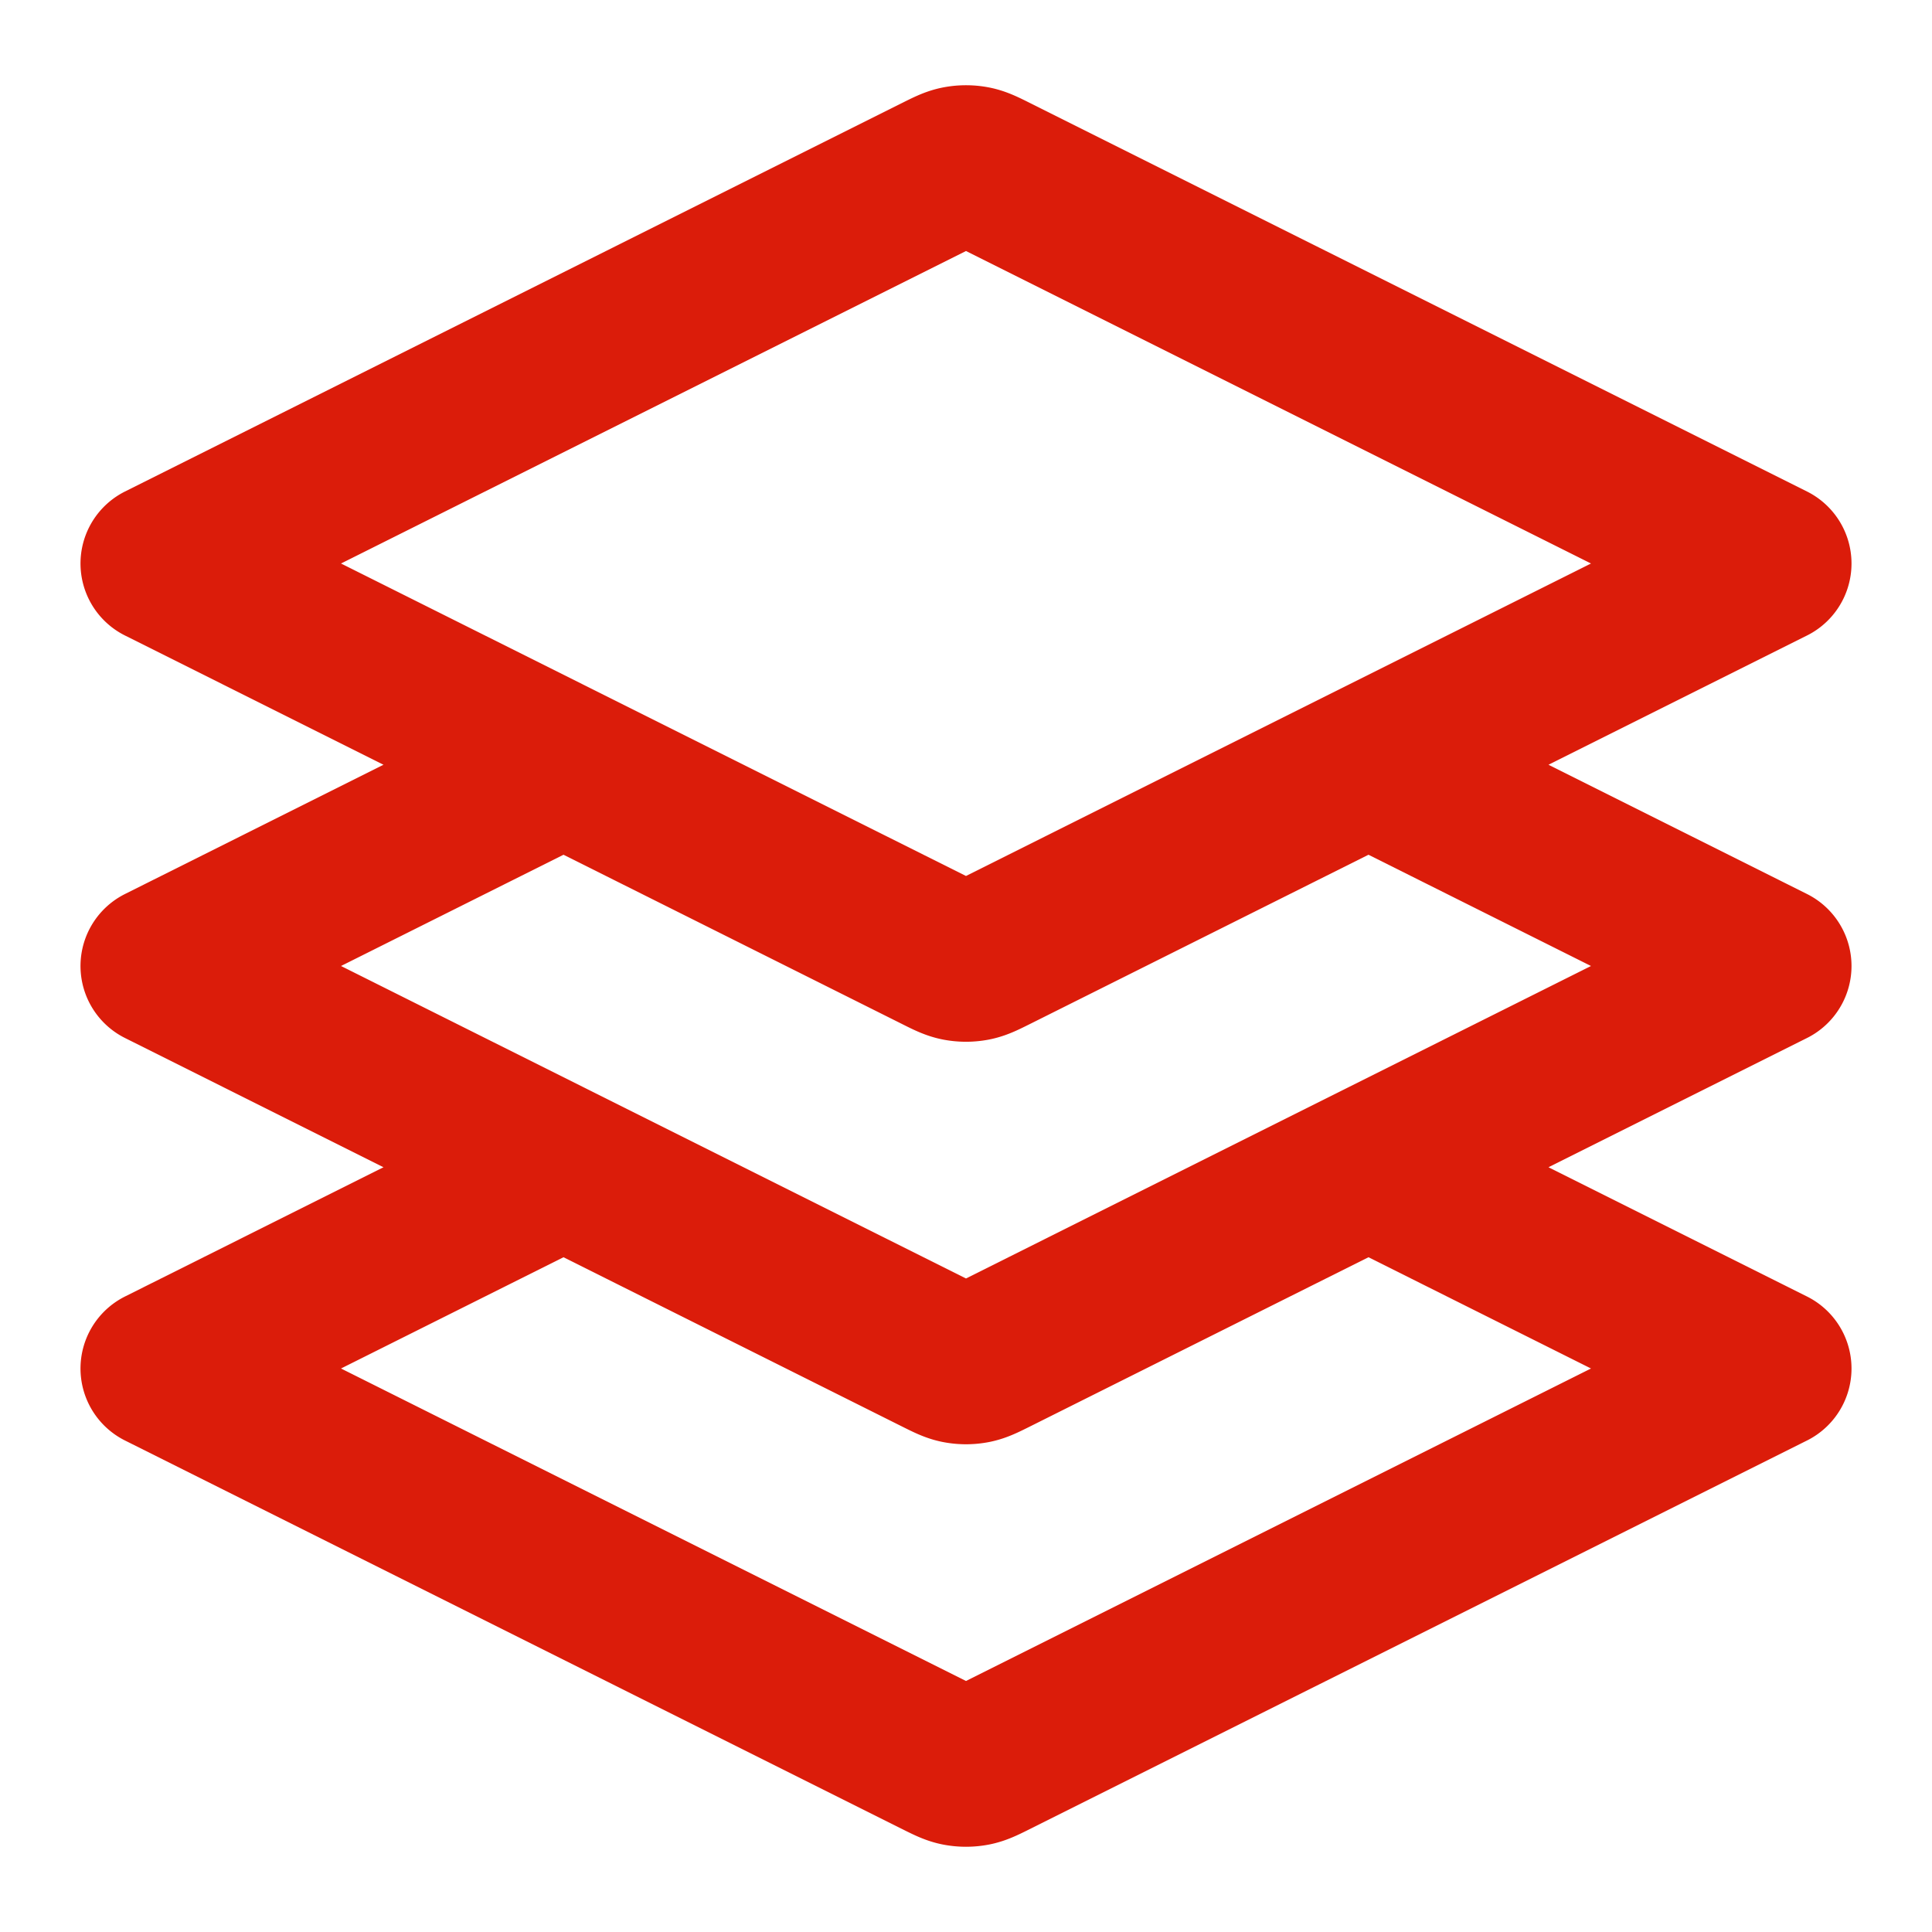
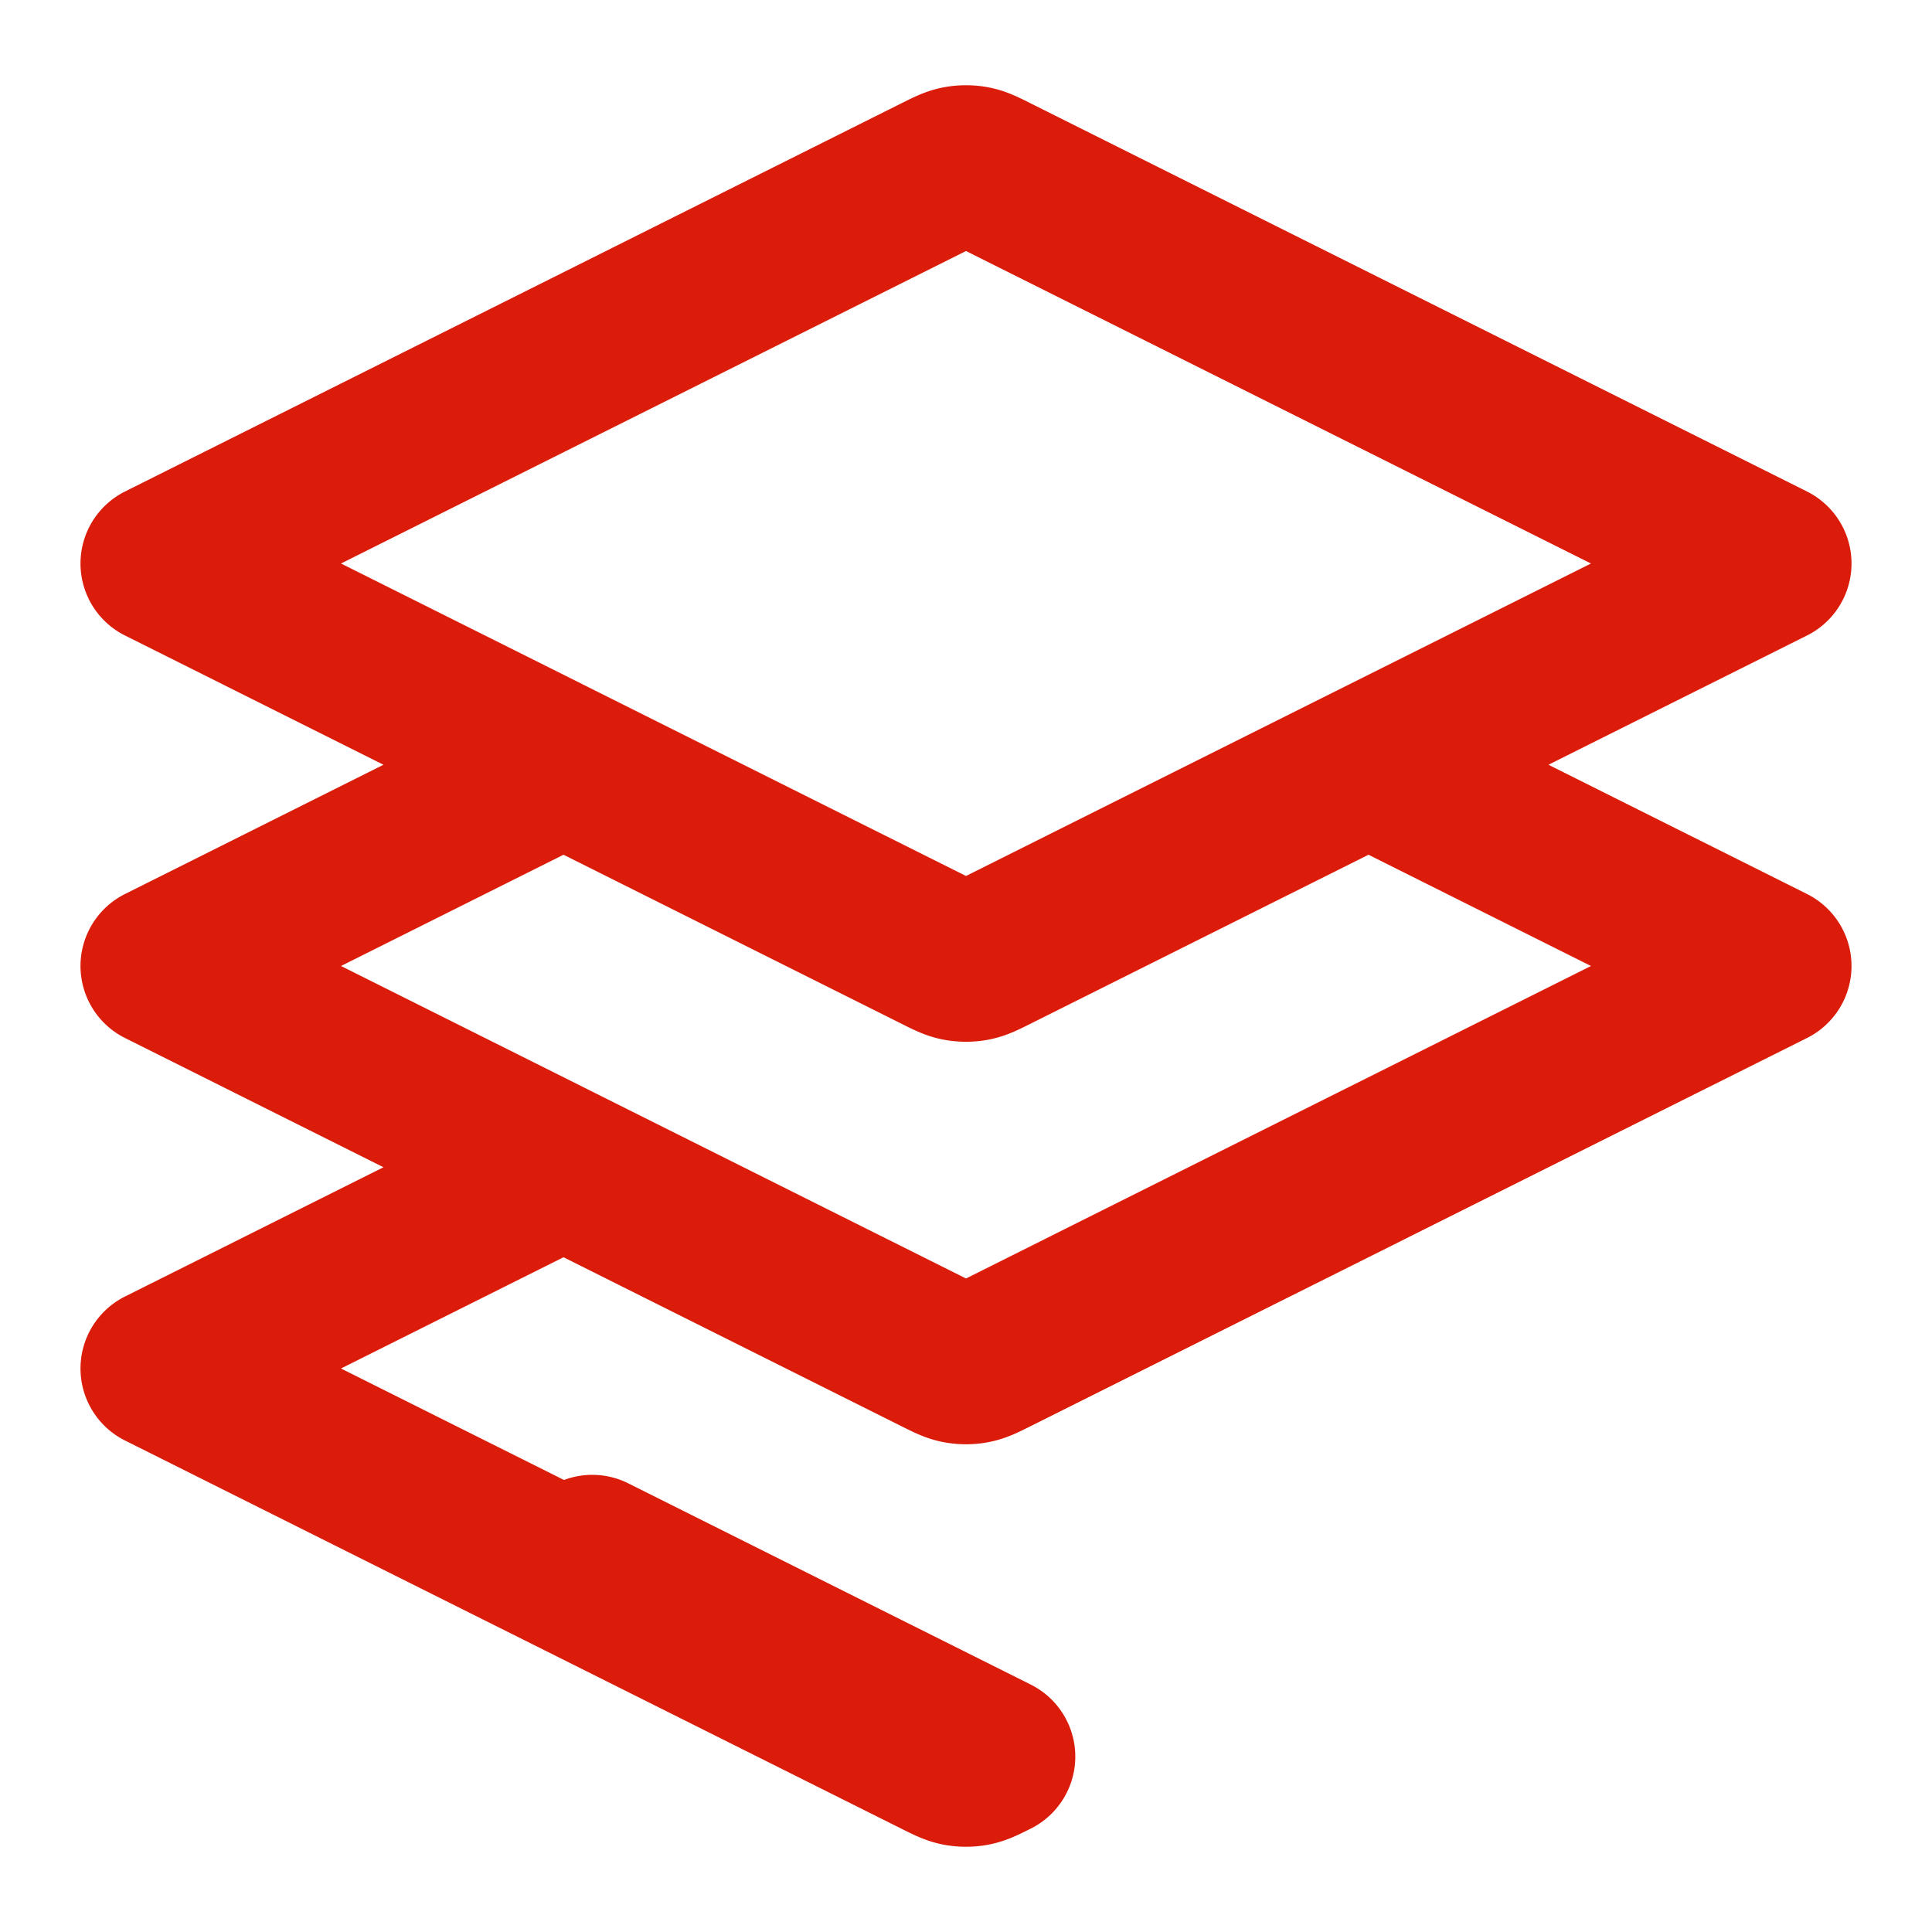
<svg xmlns="http://www.w3.org/2000/svg" fill="none" height="48" width="48">
-   <path d="M14 19 4 24l19.285 9.642c.262.131.393.197.53.223a.998.998 0 0 0 .37 0c.137-.026.268-.092.53-.223L44 24l-10-5M14 29 4 34l19.285 9.642c.262.131.393.197.53.223a.998.998 0 0 0 .37 0c.137-.026.268-.092.53-.223L44 34l-10-5M4 14l19.285-9.642c.262-.131.393-.197.53-.223a1 1 0 0 1 .37 0c.137.026.268.092.53.223L44 14l-19.285 9.642c-.262.131-.393.197-.53.223a.998.998 0 0 1-.37 0c-.137-.026-.268-.091-.53-.223L4 14Z" stroke-width="4" stroke-linejoin="round" stroke-linecap="round" stroke="#DB1C0A" />
+   <path d="M14 19 4 24l19.285 9.642c.262.131.393.197.53.223a.998.998 0 0 0 .37 0c.137-.026.268-.092.53-.223L44 24l-10-5M14 29 4 34l19.285 9.642c.262.131.393.197.53.223a.998.998 0 0 0 .37 0c.137-.026.268-.092.53-.223l-10-5M4 14l19.285-9.642c.262-.131.393-.197.53-.223a1 1 0 0 1 .37 0c.137.026.268.092.53.223L44 14l-19.285 9.642c-.262.131-.393.197-.53.223a.998.998 0 0 1-.37 0c-.137-.026-.268-.091-.53-.223L4 14Z" stroke-width="4" stroke-linejoin="round" stroke-linecap="round" stroke="#DB1C0A" />
</svg>